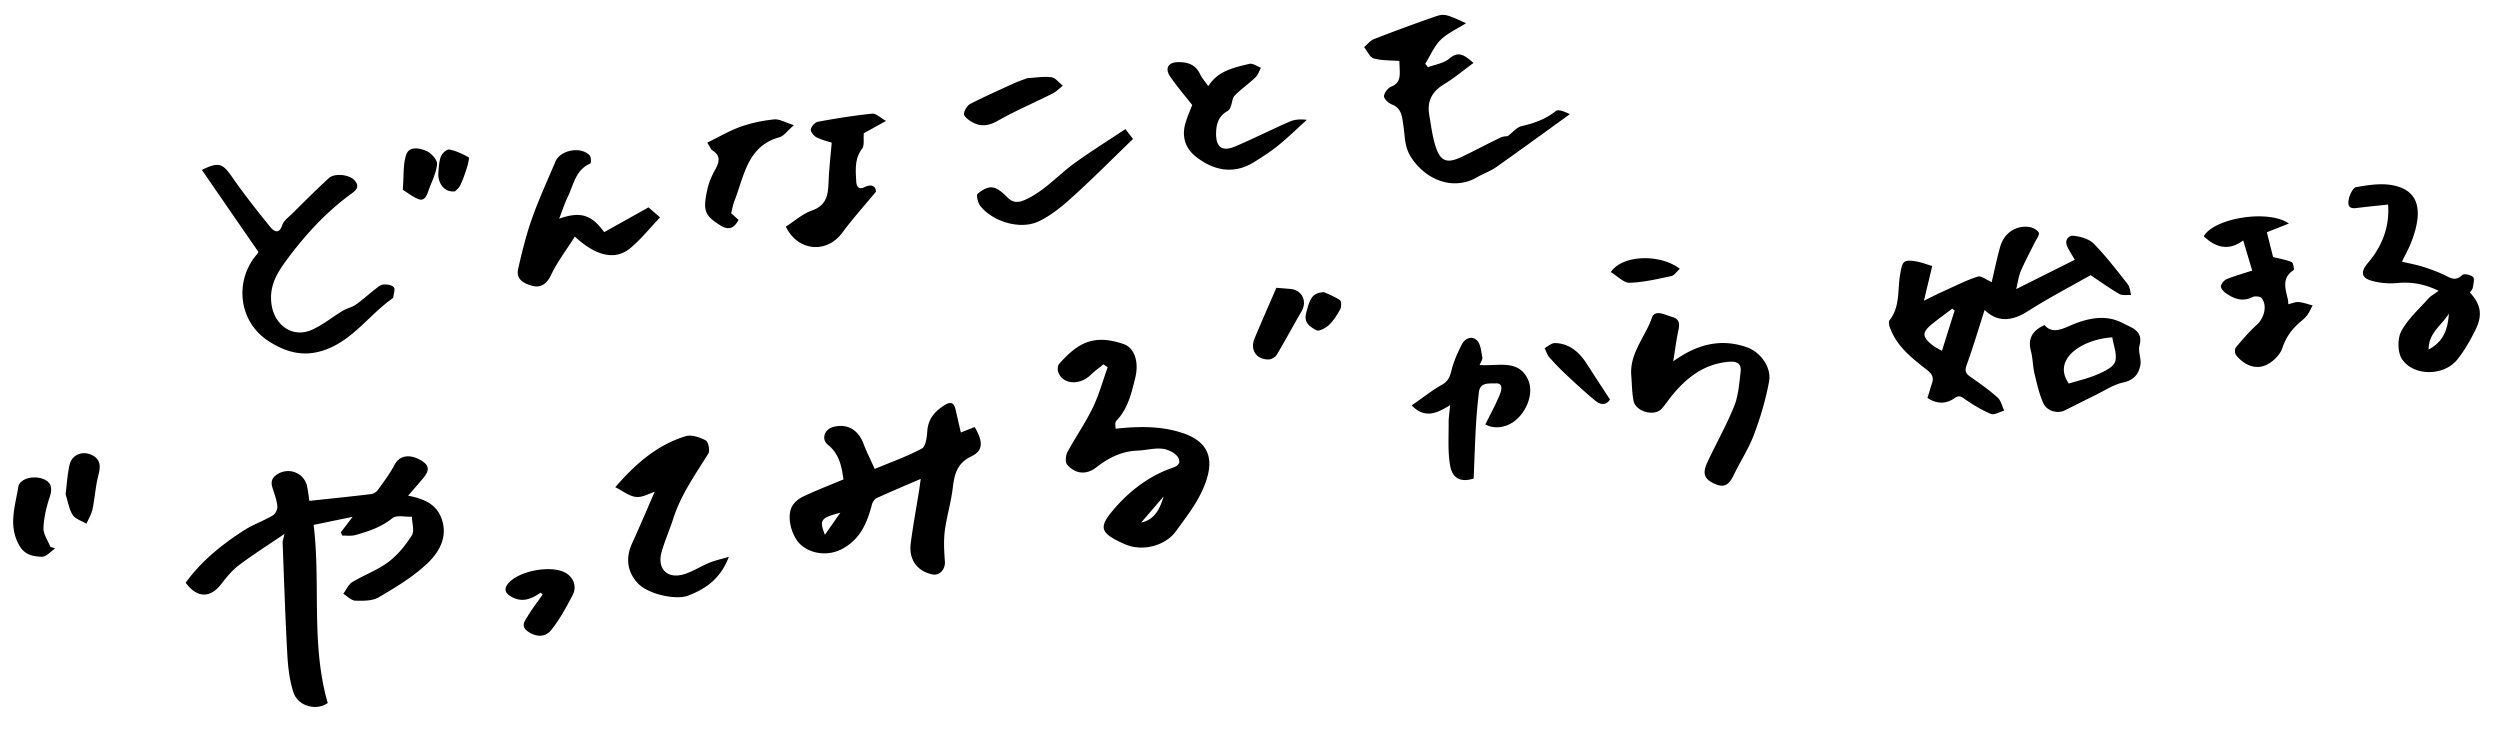
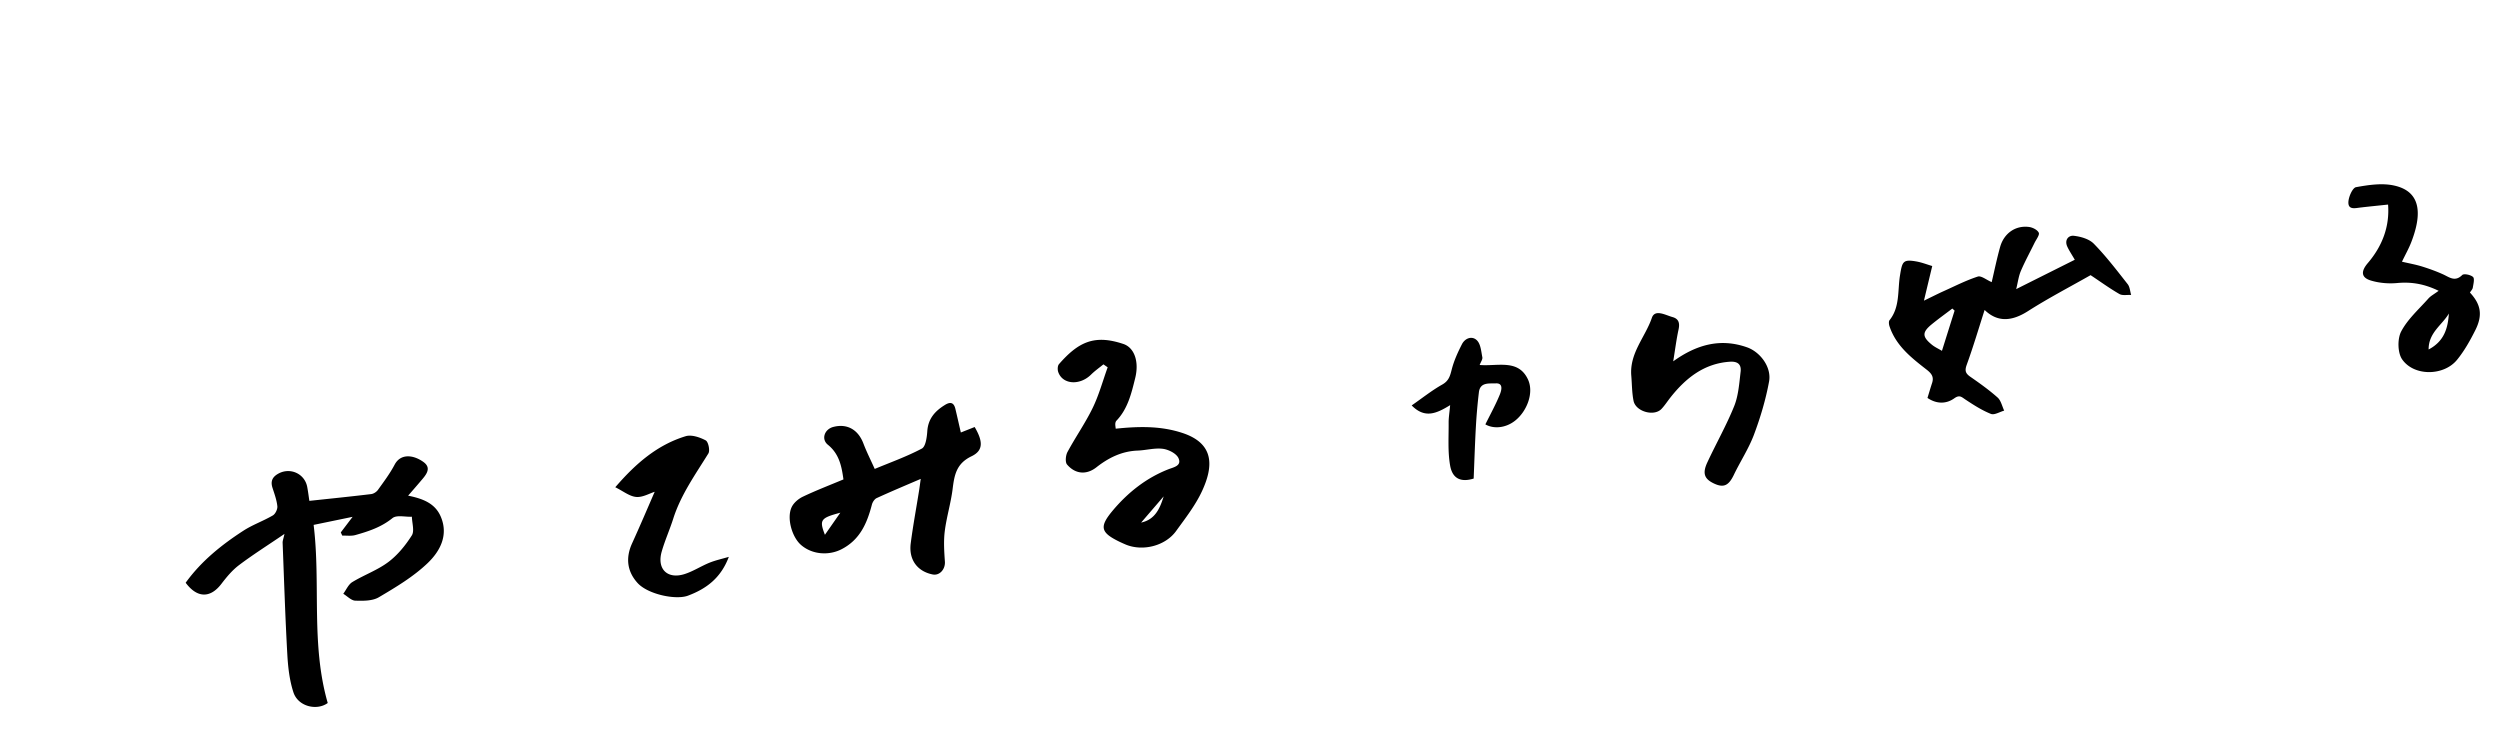
<svg xmlns="http://www.w3.org/2000/svg" width="694" height="205" fill="none">
-   <path d="M78.97 148.211c-4.662 3.179-8.775 5.766-12.635 8.682-1.854 1.4-3.428 3.293-4.862 5.171-3.06 4.02-6.715 4.033-9.932-.295 4.3-5.967 9.928-10.496 16.019-14.441 2.569-1.665 5.53-2.694 8.177-4.245.7-.409 1.34-1.723 1.257-2.537-.179-1.75-.812-3.451-1.358-5.151-.579-1.818-.011-2.991 1.599-3.897 3.293-1.843 7.354-.031 8.052 3.688.266 1.418.435 2.857.592 3.853 5.917-.633 11.536-1.2 17.143-1.878.68-.073 1.478-.592 1.89-1.159 1.633-2.277 3.333-4.539 4.64-7.015 1.729-3.256 5.372-2.655 8.015-.724 2.478 1.804.487 3.786-.905 5.437-1.003 1.186-2.029 2.353-3.367 3.897 4.158.835 7.481 2.16 9.042 5.775 2.26 5.221-.238 9.704-3.608 12.935-3.956 3.783-8.812 6.683-13.546 9.481-1.78 1.058-4.349 1.021-6.55.956-1.128-.035-2.224-1.241-3.34-1.912.824-1.112 1.426-2.589 2.515-3.25 3.258-1.984 6.966-3.293 9.997-5.564 2.575-1.933 4.766-4.626 6.513-7.383.781-1.218.063-3.433.025-5.187-1.836.085-4.238-.559-5.407.39-3.105 2.512-6.643 3.669-10.283 4.693-1.146.322-2.422.114-3.64.155l-.409-.89 3.28-4.323c-3.464.716-6.778 1.404-10.819 2.236 2.006 16.362-.8 33.071 3.914 49.444-3.005 2.201-8.236 1.014-9.53-2.986-1.084-3.322-1.49-6.961-1.688-10.488-.58-10.34-.899-20.685-1.305-31.033-.017-.487.194-.988.523-2.459l-.008.024zM559.705 80.25c5.579-2.798 10.822-5.416 16.258-8.143-.892-1.541-1.576-2.54-2.077-3.637-.861-1.876.353-3.179 1.805-3.013 1.942.223 4.252.872 5.565 2.214 3.397 3.474 6.376 7.38 9.39 11.215.606.765.656 1.987.964 2.994-1.096-.071-2.391.233-3.262-.26-2.739-1.576-5.315-3.457-8-5.238-5.798 3.297-11.747 6.388-17.384 9.988-4.454 2.843-8.444 3.16-12.037-.327-1.643 5.119-3.147 10.223-4.964 15.217-.605 1.668-.325 2.401.988 3.322 2.612 1.811 5.218 3.667 7.592 5.779.926.83 1.238 2.4 1.817 3.632-1.248.344-2.724 1.298-3.692.904-2.486-.995-4.818-2.493-7.074-3.988-1.088-.724-1.629-1.374-3.086-.333-2.402 1.717-5.122 1.477-7.442-.111.438-1.407.827-2.765 1.272-4.106.612-1.813-.229-2.762-1.612-3.831-4.184-3.257-8.394-6.556-10.198-11.948-.171-.512-.268-1.353.01-1.693 2.926-3.652 2.216-8.254 2.9-12.42.622-3.815.785-4.54 4.486-3.896 1.547.266 3.043.858 4.466 1.28-.77 3.213-1.444 6.005-2.303 9.614 2.271-1.095 3.92-1.946 5.611-2.702 3.093-1.392 6.136-2.945 9.33-3.983.949-.312 2.368.897 3.868 1.543.729-3.097 1.417-6.477 2.341-9.772 1.067-3.796 4.278-6.03 8.005-5.545 1.005.125 2.334.78 2.72 1.6.287.589-.694 1.855-1.159 2.79-1.274 2.613-2.673 5.162-3.813 7.828-.627 1.46-.814 3.106-1.302 5.071l.017-.046zm-17.106 5.976c-.214-.187-.417-.387-.631-.574-1.9 1.453-3.849 2.844-5.7 4.358-2.716 2.226-2.709 3.453.022 5.682.824.675 1.83 1.12 2.795 1.703 1.244-3.96 2.374-7.564 3.514-11.17zm-286.988 46.709c-4.343 1.867-8.311 3.527-12.233 5.327-.608.276-1.158 1.125-1.339 1.824-1.345 5.186-3.333 9.784-8.476 12.404-3.496 1.776-8.103 1.49-11.214-1.227-2.521-2.201-4.008-7.496-2.58-10.487.568-1.207 1.872-2.304 3.096-2.891 3.642-1.737 7.424-3.187 11.276-4.801-.495-3.543-1.128-7.037-4.312-9.612-1.939-1.563-.949-4.329 1.501-4.958 3.838-1 6.895.754 8.354 4.605.873 2.3 1.987 4.496 3.139 7.055 4.264-1.781 8.829-3.404 13.078-5.651 1.062-.559 1.402-3.133 1.515-4.814.233-3.509 2.168-5.619 4.905-7.303 1.456-.902 2.45-.73 2.886 1.06.519 2.171 1.007 4.356 1.522 6.593 1.107-.441 2.5-.99 3.84-1.523 2.316 3.959 2.468 6.514-.869 8.118-4.269 2.048-4.773 5.274-5.263 9.166-.499 3.916-1.686 7.749-2.174 11.664-.342 2.763-.159 5.626.04 8.421.149 2.088-1.449 3.962-3.411 3.559-4.249-.859-6.656-4.096-6.077-8.621.63-4.876 1.53-9.703 2.305-14.56.162-.986.279-1.989.479-3.357l.012.009zm-22.333 9.39c-5.482 1.466-5.891 1.977-4.279 6.134 1.531-2.2 2.758-3.945 4.279-6.134zm73.023-41.169c-1.16.945-2.383 1.807-3.447 2.855-3.13 3.08-7.924 2.737-9.097-.771-.216-.629-.174-1.703.204-2.137 5.498-6.314 9.971-8.255 17.871-5.624 3.109 1.04 4.409 4.94 3.317 9.41-1.056 4.287-2.066 8.603-5.229 11.9-.196.201-.299.572-.312.865-.023.408.062.815.117 1.349 6.317-.653 12.424-.822 18.504 1.182 8.952 2.947 8.593 9.274 5.53 15.98-1.841 4.033-4.649 7.618-7.259 11.227-3.017 4.193-9.329 5.746-14.053 3.753a44.965 44.965 0 0 1-1.693-.764c-5.305-2.582-5.663-4.164-1.698-8.84 4.217-4.963 9.213-8.872 15.235-11.248 1.468-.585 3.826-.95 2.857-3.107-.602-1.32-2.771-2.393-4.342-2.596-2.295-.294-4.684.411-7.038.494-4.361.174-8.034 1.985-11.444 4.667-2.699 2.111-5.81 1.904-8.115-.809-.554-.649-.379-2.535.122-3.466 2.23-4.143 4.954-8.023 7.003-12.247 1.736-3.572 2.797-7.499 4.155-11.266l-1.178-.819-.01.012zm10.476 43.913c3.871-.831 5.224-3.912 6.256-7.273a3816.924 3816.924 0 0 1-6.256 7.273zM685.65 81.21c3.04 3.269 3.611 6.239 1.494 10.454-1.445 2.882-3.056 5.758-5.075 8.228-3.682 4.507-11.961 4.615-15.243-.15-1.262-1.826-1.327-5.695-.26-7.725 1.799-3.426 4.908-6.17 7.541-9.134.676-.76 1.635-1.245 2.861-2.154-3.921-1.913-7.541-2.529-11.504-2.161-2.405.223-4.998.005-7.309-.694-2.779-.841-2.77-2.589-.851-4.845 4.017-4.7 6.096-10.151 5.626-16.242-2.751.294-5.198.533-7.63.816-1.446.166-3.405.725-3.391-1.406.013-1.49 1.156-4.068 2.125-4.24 3.504-.633 7.313-1.21 10.707-.423 8.104 1.86 7.16 9.082 4.651 15.627-.682 1.786-1.64 3.466-2.607 5.485 1.942.457 3.781.779 5.544 1.323 1.969.612 3.925 1.315 5.807 2.162 1.789.8 3.342 2.223 5.375.214.463-.456 2.353-.072 3.004.546.479.456.1 1.95-.063 2.948-.073.48-.517.9-.792 1.358l-.01.012zm-5.842 5.819c-1.846 3.183-5.654 5.28-5.625 9.988 4.364-2.292 5.353-5.936 5.625-9.988zm-215.349 13.295c6.527-4.699 13.148-6.503 20.507-3.911 3.696 1.3 6.861 5.526 6.127 9.503-.924 5.026-2.409 9.999-4.194 14.755-1.467 3.897-3.794 7.412-5.595 11.175-1.416 2.942-2.805 3.645-5.484 2.383-2.69-1.26-3.285-2.801-1.87-5.857 2.438-5.244 5.304-10.274 7.463-15.635 1.173-2.916 1.4-6.319 1.784-9.547.251-2.129-.907-2.92-3.015-2.774-7.066.485-12.152 4.453-16.467 9.92-.84 1.062-1.574 2.225-2.499 3.194-2.062 2.153-7.136.729-7.741-2.257-.456-2.256-.43-4.61-.626-6.928-.542-6.326 3.861-10.718 5.708-16.114.855-2.487 3.752-.763 5.728-.217 1.702.473 2.076 1.631 1.686 3.436-.603 2.754-.945 5.559-1.49 8.883l-.022-.009zm-262.143 54.272c-2.203 5.875-6.252 8.853-11.346 10.763-3.346 1.25-11.127-.352-14.004-3.546-2.89-3.205-3.331-6.958-1.495-10.987 2.246-4.921 4.353-9.894 6.272-14.307-1.446.452-3.355 1.593-5.142 1.432-1.855-.166-3.583-1.6-5.8-2.695 5.732-6.649 11.689-11.758 19.516-14.159 1.63-.505 3.938.283 5.574 1.144.742.394 1.258 2.817.752 3.642-3.619 5.861-7.644 11.457-9.756 18.116-.978 3.067-2.311 6.029-3.196 9.12-1.378 4.806 1.551 7.742 6.309 6.253 2.395-.752 4.574-2.196 6.926-3.153 1.732-.703 3.595-1.1 5.389-1.634l.001.011zm422.902-79.459c-.829-2.773-1.596-5.353-2.507-8.393-3.96 2.965-7.593 2.038-10.944-1.15 2.757-5 17.882-7.59 23.62-3.542-2.31.921-4.211 1.666-6.1 2.42.597 2.389 1.214 4.864 1.721 6.886 1.842.455 3.582.744 5.178 1.402.424.175.737 2.086.527 2.219-3.38 2.162-2.28 5.182-1.603 8.136.073.29.062.601.137 1.333 1.024-.23 1.962-.673 2.857-.592 1.305.114 2.594.595 3.878.922-.466.878-.872 1.816-1.431 2.616-.447.644-1.064 1.196-1.674 1.704-2.454 2.019-4.228 4.318-5.316 7.572-.686 2.062-3.061 4.227-5.128 4.912-2.833.933-5.739-.513-7.729-3.04-.345-.438-.375-1.672-.043-2.083 1.839-2.185 3.708-4.385 5.812-6.278 2.063-1.867 2.994-5.291 1.378-7.405-.383-.5-1.863-.651-2.523-.316-2.855 1.444-5.275.465-7.582-1.188-.577-.414-1.334-1.338-1.217-1.859.159-.746.911-1.644 1.609-1.928 2.227-.901 4.544-1.547 7.067-2.369l.013.02zm-212.881 42.672c1.439-2.907 2.905-5.551 4.035-8.336.413-1.039 1.046-3.174-1.154-3.049-1.705.094-4.348-.442-4.678 2.49a153.05 153.05 0 0 0-.835 9.552c-.267 4.727-.411 9.474-.615 14.383-3.389 1.047-5.856.184-6.531-3.591-.686-3.885-.384-7.952-.416-11.94-.01-1.391.233-2.788.42-4.853-3.767 2.315-7.021 3.813-10.678.08 2.923-2.026 5.58-4.156 8.509-5.807 1.818-1.035 2.153-2.408 2.612-4.193.616-2.41 1.681-4.746 2.824-6.98.893-1.753 2.874-2.396 4.183-1.066 1.037 1.05 1.165 3.06 1.487 4.683.114.574-.423 1.273-.744 2.136 4.955.421 10.709-1.731 13.398 3.995 1.74 3.705-.276 8.852-3.539 11.445-2.598 2.069-5.94 2.382-8.255 1.06l-.023-.009z" fill="#000" />
-   <path d="M567.541 90.235c1.851 2.128 4.028 1.51 6.541.41 4.952-2.183 10.189-3.628 15.314-.891 2.287 1.216 5.662 2.06 4.535 6.139-.468 1.671.567 3.694.239 5.446-.447 2.416-1.733 4.185-4.767 4.84-2.742.592-5.247 2.311-7.844 3.57-2.795 1.365-5.573 2.793-8.356 4.168-2.026 1.006-4.985.245-6.004-2.056-1.148-2.587-1.77-5.421-2.429-8.188-.485-2.039-.452-4.197-.979-6.21-.912-3.412.355-5.68 3.762-7.218l-.012-.01zm18.833 3.415c-8.409.526-16.823 6.066-12.07 12.822 2.685-.832 5.457-1.448 8.013-2.564 1.849-.806 4.344-1.979 4.839-3.494.637-1.966-.432-4.433-.783-6.774l.001.01zm-436.316 70.879c-2.445 1.682-4.925 2.803-7.87 1.249-2.161-1.137-2.467-2.473-.735-4.214 3.137-3.146 11.222-4.606 15.165-2.74 2.48 1.176 3.668 3.89 2.341 6.393-1.778 3.365-3.597 6.776-5.999 9.749-1.554 1.932-4.101 1.964-6.413.341-2.13-1.485-.842-2.949-.026-4.3 1.239-2.055 2.738-3.98 4.118-5.966l-.583-.533.002.021zM15.324 152.248c-1.227.814-2.47 2.336-3.662 2.304-2.287-.074-4.666-.4-6.207-2.979-3.273-5.502-1.24-11.014-.359-16.482.35-2.167 4.14-3.221 6.954-2.099 2.204.88 2.55 2.528 1.77 4.912-.926 2.786-1.646 5.754-1.754 8.669-.068 1.704 1.227 3.478 1.911 5.215l1.359.47-.012-.01zm338.978-72.355c1.738.142 2.782.222 3.827.303 3.328.277 4.842 3.405 3.155 6.277-2.34 3.98-4.498 8.079-6.874 12.041-.394.653-1.481 1.255-2.246 1.27-3.418.048-5.221-2.71-3.89-5.871 2.002-4.748 4.074-9.47 6.039-14.021h-.011zM18.212 137.26c.307-2.5.468-5.387 1.085-8.185.605-2.713 3.302-3.912 5.806-2.93 2.528.99 2.992 2.825 2.255 5.594-.838 3.129-1.012 6.42-1.674 9.604-.293 1.398-1.097 2.691-1.672 4.034-1.292-.773-3.01-1.246-3.785-2.37-1.014-1.48-1.272-3.475-2.015-5.747zm428.716-26.357c-1.187 1.813-2.789 1.407-4.183.244-2.703-2.246-5.3-4.638-7.876-7.044a69.611 69.611 0 0 1-4.805-4.952c-.597-.683-.862-1.661-1.29-2.51.971-.5 1.962-1.443 2.921-1.41 3.904.137 6.632 2.414 8.724 5.664a1491.46 1491.46 0 0 0 6.508 9.997l.001.011zm.224-35.371c3.256-4.87 13.768-5.075 19.165-.92-.782.702-1.488 1.829-2.354 2.026-3.836.818-7.706 1.732-11.602 1.86-1.593.051-3.284-1.805-5.197-2.955l-.012-.011zm-79.563 5.584c.972.462 2.784 1.144 4.372 2.194.42.277.45 1.848.094 2.507-.85 1.588-1.862 3.182-3.14 4.406-.904.85-2.782 1.85-3.487 1.448-1.571-.885-3.567-1.88-2.846-4.719 1.109-4.365 1.809-5.704 4.996-5.834l.011-.002zM71.736 69.938c-5.325-7.72-10.47-15.18-15.695-22.764 4.707-2.336 5.785-1.781 8.35 1.91 3.328 4.795 6.952 9.39 10.623 13.912.858 1.048 2.4 2.313 3.34-.502.414-1.262 1.783-2.224 2.8-3.226 3.357-3.309 6.676-6.669 10.156-9.834 1.58-1.443 5.64-.983 7.072.584 1.224 1.333 1.01 2.428-.57 3.558-6.996 5.027-12.81 11.302-17.99 18.257-2.77 3.726-5.143 7.398-4.466 12.52.785 5.96 5.886 9.582 11.23 7.2 3.045-1.364 5.73-3.584 8.629-5.324 1.116-.667 2.493-.915 3.548-1.653 1.846-1.292 3.503-2.832 5.285-4.218.726-.558 1.532-1.281 2.349-1.369.979-.105 2.326.098 2.935.736.439.467-.069 1.873-.164 2.856-.012.09-.101.178-.182.231-6.541 4.599-11.14 11.794-19.163 14.45-5.614 1.863-10.403.532-15.137-2.48-8.755-5.555-9.555-17.166-3.302-24.247.263-.297.383-.723.328-.616l.024.02zM406.962 6.447c-2.725 1.732-5.259 2.825-7.096 4.676-1.779 1.788-2.839 4.355-4.221 6.585l.77.953c2.001-.766 4.37-1.075 5.94-2.414 2.64-2.24 4.242-.87 6.688 1.232-2.918 2.135-5.402 4.236-8.135 5.878-3.266 1.97-4.841 4.604-4.146 8.57.49 2.806.827 5.673 1.648 8.377 1.356 4.48 3.16 5.221 7.333 3.255 3.643-1.717 7.19-3.65 10.821-5.377.824-.392 1.842-.355 1.957-.378 1.594-1.206 2.572-2.481 3.761-2.755 3.46-.797 6.687-1.897 9.566-4.197.729-.584 2.366.085 3.948.839-6.815 4.915-13.604 9.873-20.469 14.715-1.612 1.129-3.532 1.762-5.232 2.765-6.368 3.754-14.035 1.085-18.32-5.423-1.934-2.944-1.723-5.78-2.178-8.76-.368-2.436-.424-4.962-3.286-6.03-.898-.33-2.192-1.61-2.113-2.294.101-.99 1.153-2.284 2.075-2.653 2.052-.793 2.344-2.322 2.3-4.207-.03-1.123-.091-2.242-.114-2.88-2.42-.192-4.873-.076-7.136-.712-1.066-.302-1.779-2.05-2.648-3.138.904-.76 1.703-1.814 2.739-2.217 5.374-2.106 10.805-4.082 16.241-6.003 3.336-1.178 3.366-1.091 9.338 1.59l-.031.003zM167.716 64.451c4.26-2.378 8.353-4.671 12.311-6.883l3.196 2.785c-2.736 2.879-5.218 5.99-8.191 8.489-4.125 3.477-9.466 2.384-15.45-3.16-2.297 3.63-4.874 6.986-6.653 10.741-1.201 2.535-2.949 3.487-5.081 2.939-2.054-.534-4.723-1.609-4.01-4.721 1.077-4.704 2.228-9.437 3.839-13.973 1.909-5.377 4.298-10.58 6.526-15.844 1.381-3.24 7.207-4.269 9.521-1.626.398.452.392 2.106.16 2.198-4.117 1.734-4.662 5.953-6.312 9.356-.907 1.874-1.535 3.887-2.345 5.952 5.917-2.072 8.97-1.117 12.488 3.736l.001.011zm167.71-40.548c2.692-4.266 7.136-5.158 11.426-6.176.926-.22 2.119.683 3.184 1.073-.486.896-.789 1.981-1.484 2.647-1.857 1.766-4.006 3.245-5.791 5.08-.701.722-.711 2.104-1.128 3.146-.172.446-.503.941-.905 1.17-2.319 1.301-3.049 3.33-3.137 5.871-.139 4.07 1.592 5.529 5.33 3.924 5.066-2.164 9.99-4.653 15.041-6.859 1.387-.609 2.987-.747 4.809-.514-2.603 2.36-5.131 4.823-7.847 7.042-2.123 1.729-4.444 3.227-6.761 4.669-5.984 3.73-11.537 2.1-16.07-1.383-3.09-2.377-4.159-5.78-2.943-9.659.552-1.746 1.294-3.437 1.81-4.785-2.121-2.711-4.261-5.19-6.106-7.874-1.565-2.288-.564-4.006 2.214-4.03 2.571-.022 4.808.637 6.05 3.288.546 1.18 1.466 2.178 2.309 3.381l-.001-.01zM239.792 36.98c-.147 1.7.212 3.367-.46 4.27-2.106 2.806-1.815 5.866-1.651 8.973.077 1.509.616 2.548 2.316 1.724 2.144-1.038 3.192-.11 3.148 1.292-3.137 3.791-6.441 7.457-9.361 11.403-4.304 5.811-12.341 5.153-15.63-1.73 2.383-1.517 4.634-3.563 7.266-4.487 4.279-1.51 4.465-4.666 4.608-8.248.133-3.46.554-6.917.855-10.571-.94-.31-2.667-.712-4.197-1.479-.76-.384-1.699-1.535-1.602-2.21.107-.798 1.151-1.962 1.934-2.113 5.005-.923 10.043-1.727 15.11-2.258 1.031-.11 2.186 1.106 3.831 2.016-2.6 1.452-4.687 2.606-6.166 3.429l-.001-.01zm72.617-1.151c.949 1.221 1.444 1.876 2.116 2.75-5.677 5.466-11.1 10.94-16.808 16.1-2.883 2.613-6.001 5.193-9.448 6.805-5.082 2.38-12.768.03-16.16-4.35-.647-.844-1.146-2.935-.744-3.297 1.094-.995 2.792-1.998 4.107-1.82 1.458.198 2.942 1.5 4.072 2.667 1.599 1.665 3.069 1.656 5.022.786 5.376-2.4 9.224-6.963 13.909-10.315 4.542-3.258 9.279-6.216 13.935-9.315l-.001-.011zm-116.082 3.773c3.26-1.59 6.173-3.321 9.288-4.43 2.972-1.05 6.134-1.71 9.267-2.023 1.518-.162 3.158.87 5.519 1.605-1.904 1.623-2.823 3.018-4.013 3.345-8.938 2.409-9.795 10.793-12.544 17.772-.409 1.042-.581 2.191-.871 3.33.638.575 1.322 1.179 2.056 1.843-1.265 2.32-2.717 3.018-5.162 1.461-4.19-2.667-4.825-3.94-3.507-9.924.395-1.794 1.124-3.58 2.011-5.182 1.206-2.158 1.969-4.036-.646-5.674-.39-.247-.57-.848-1.399-2.134l.001.01zM285.145 21.7c2.274-.123 4.53-.533 6.714-.26 1.12.145 2.125 1.519 3.173 2.346-.922.726-1.769 1.635-2.788 2.154-5.088 2.568-10.341 4.792-15.304 7.612-2.585 1.47-4.849 1.687-7.298.214-.839-.5-2.09-1.499-2.047-2.142.083-1.009.918-2.363 1.771-2.791 4.053-2.084 8.219-3.927 12.369-5.817 1.097-.503 2.253-.867 3.401-1.303l.009-.013zM111.818 52.687c.309-3.95.046-6.971.913-9.637.859-2.642 3.77-1.91 5.587-1.166 1.347.552 3.14 2.527 3.017 3.688-.263 2.602-1.61 5.087-2.491 7.627-.507 1.457-1.198 2.818-3.004 1.956-1.611-.767-3.062-1.875-4.023-2.48l.001.012zm14.52.417c-2.896.427-4.875-2.173-4.639-5.22.116-1.5.167-3.099.697-4.444.36-.893 1.619-2.059 2.311-1.934 1.867.351 3.69 1.222 5.403 2.175.229.128-.21 1.944-.51 2.901-.511 1.636-1.075 3.278-1.802 4.796-.4.828-1.2 1.429-1.451 1.713l-.009.013z" fill="#000" />
+   <path d="M78.97 148.211c-4.662 3.179-8.775 5.766-12.635 8.682-1.854 1.4-3.428 3.293-4.862 5.171-3.06 4.02-6.715 4.033-9.932-.295 4.3-5.967 9.928-10.496 16.019-14.441 2.569-1.665 5.53-2.694 8.177-4.245.7-.409 1.34-1.723 1.257-2.537-.179-1.75-.812-3.451-1.358-5.151-.579-1.818-.011-2.991 1.599-3.897 3.293-1.843 7.354-.031 8.052 3.688.266 1.418.435 2.857.592 3.853 5.917-.633 11.536-1.2 17.143-1.878.68-.073 1.478-.592 1.89-1.159 1.633-2.277 3.333-4.539 4.64-7.015 1.729-3.256 5.372-2.655 8.015-.724 2.478 1.804.487 3.786-.905 5.437-1.003 1.186-2.029 2.353-3.367 3.897 4.158.835 7.481 2.16 9.042 5.775 2.26 5.221-.238 9.704-3.608 12.935-3.956 3.783-8.812 6.683-13.546 9.481-1.78 1.058-4.349 1.021-6.55.956-1.128-.035-2.224-1.241-3.34-1.912.824-1.112 1.426-2.589 2.515-3.25 3.258-1.984 6.966-3.293 9.997-5.564 2.575-1.933 4.766-4.626 6.513-7.383.781-1.218.063-3.433.025-5.187-1.836.085-4.238-.559-5.407.39-3.105 2.512-6.643 3.669-10.283 4.693-1.146.322-2.422.114-3.64.155l-.409-.89 3.28-4.323c-3.464.716-6.778 1.404-10.819 2.236 2.006 16.362-.8 33.071 3.914 49.444-3.005 2.201-8.236 1.014-9.53-2.986-1.084-3.322-1.49-6.961-1.688-10.488-.58-10.34-.899-20.685-1.305-31.033-.017-.487.194-.988.523-2.459l-.008.024zM559.705 80.25c5.579-2.798 10.822-5.416 16.258-8.143-.892-1.541-1.576-2.54-2.077-3.637-.861-1.876.353-3.179 1.805-3.013 1.942.223 4.252.872 5.565 2.214 3.397 3.474 6.376 7.38 9.39 11.215.606.765.656 1.987.964 2.994-1.096-.071-2.391.233-3.262-.26-2.739-1.576-5.315-3.457-8-5.238-5.798 3.297-11.747 6.388-17.384 9.988-4.454 2.843-8.444 3.16-12.037-.327-1.643 5.119-3.147 10.223-4.964 15.217-.605 1.668-.325 2.401.988 3.322 2.612 1.811 5.218 3.667 7.592 5.779.926.83 1.238 2.4 1.817 3.632-1.248.344-2.724 1.298-3.692.904-2.486-.995-4.818-2.493-7.074-3.988-1.088-.724-1.629-1.374-3.086-.333-2.402 1.717-5.122 1.477-7.442-.111.438-1.407.827-2.765 1.272-4.106.612-1.813-.229-2.762-1.612-3.831-4.184-3.257-8.394-6.556-10.198-11.948-.171-.512-.268-1.353.01-1.693 2.926-3.652 2.216-8.254 2.9-12.42.622-3.815.785-4.54 4.486-3.896 1.547.266 3.043.858 4.466 1.28-.77 3.213-1.444 6.005-2.303 9.614 2.271-1.095 3.92-1.946 5.611-2.702 3.093-1.392 6.136-2.945 9.33-3.983.949-.312 2.368.897 3.868 1.543.729-3.097 1.417-6.477 2.341-9.772 1.067-3.796 4.278-6.03 8.005-5.545 1.005.125 2.334.78 2.72 1.6.287.589-.694 1.855-1.159 2.79-1.274 2.613-2.673 5.162-3.813 7.828-.627 1.46-.814 3.106-1.302 5.071l.017-.046zm-17.106 5.976c-.214-.187-.417-.387-.631-.574-1.9 1.453-3.849 2.844-5.7 4.358-2.716 2.226-2.709 3.453.022 5.682.824.675 1.83 1.12 2.795 1.703 1.244-3.96 2.374-7.564 3.514-11.17zm-286.988 46.709c-4.343 1.867-8.311 3.527-12.233 5.327-.608.276-1.158 1.125-1.339 1.824-1.345 5.186-3.333 9.784-8.476 12.404-3.496 1.776-8.103 1.49-11.214-1.227-2.521-2.201-4.008-7.496-2.58-10.487.568-1.207 1.872-2.304 3.096-2.891 3.642-1.737 7.424-3.187 11.276-4.801-.495-3.543-1.128-7.037-4.312-9.612-1.939-1.563-.949-4.329 1.501-4.958 3.838-1 6.895.754 8.354 4.605.873 2.3 1.987 4.496 3.139 7.055 4.264-1.781 8.829-3.404 13.078-5.651 1.062-.559 1.402-3.133 1.515-4.814.233-3.509 2.168-5.619 4.905-7.303 1.456-.902 2.45-.73 2.886 1.06.519 2.171 1.007 4.356 1.522 6.593 1.107-.441 2.5-.99 3.84-1.523 2.316 3.959 2.468 6.514-.869 8.118-4.269 2.048-4.773 5.274-5.263 9.166-.499 3.916-1.686 7.749-2.174 11.664-.342 2.763-.159 5.626.04 8.421.149 2.088-1.449 3.962-3.411 3.559-4.249-.859-6.656-4.096-6.077-8.621.63-4.876 1.53-9.703 2.305-14.56.162-.986.279-1.989.479-3.357l.012.009zm-22.333 9.39c-5.482 1.466-5.891 1.977-4.279 6.134 1.531-2.2 2.758-3.945 4.279-6.134zm73.023-41.169c-1.16.945-2.383 1.807-3.447 2.855-3.13 3.08-7.924 2.737-9.097-.771-.216-.629-.174-1.703.204-2.137 5.498-6.314 9.971-8.255 17.871-5.624 3.109 1.04 4.409 4.94 3.317 9.41-1.056 4.287-2.066 8.603-5.229 11.9-.196.201-.299.572-.312.865-.023.408.062.815.117 1.349 6.317-.653 12.424-.822 18.504 1.182 8.952 2.947 8.593 9.274 5.53 15.98-1.841 4.033-4.649 7.618-7.259 11.227-3.017 4.193-9.329 5.746-14.053 3.753a44.965 44.965 0 0 1-1.693-.764c-5.305-2.582-5.663-4.164-1.698-8.84 4.217-4.963 9.213-8.872 15.235-11.248 1.468-.585 3.826-.95 2.857-3.107-.602-1.32-2.771-2.393-4.342-2.596-2.295-.294-4.684.411-7.038.494-4.361.174-8.034 1.985-11.444 4.667-2.699 2.111-5.81 1.904-8.115-.809-.554-.649-.379-2.535.122-3.466 2.23-4.143 4.954-8.023 7.003-12.247 1.736-3.572 2.797-7.499 4.155-11.266l-1.178-.819-.01.012zm10.476 43.913c3.871-.831 5.224-3.912 6.256-7.273a3816.924 3816.924 0 0 1-6.256 7.273zM685.65 81.21c3.04 3.269 3.611 6.239 1.494 10.454-1.445 2.882-3.056 5.758-5.075 8.228-3.682 4.507-11.961 4.615-15.243-.15-1.262-1.826-1.327-5.695-.26-7.725 1.799-3.426 4.908-6.17 7.541-9.134.676-.76 1.635-1.245 2.861-2.154-3.921-1.913-7.541-2.529-11.504-2.161-2.405.223-4.998.005-7.309-.694-2.779-.841-2.77-2.589-.851-4.845 4.017-4.7 6.096-10.151 5.626-16.242-2.751.294-5.198.533-7.63.816-1.446.166-3.405.725-3.391-1.406.013-1.49 1.156-4.068 2.125-4.24 3.504-.633 7.313-1.21 10.707-.423 8.104 1.86 7.16 9.082 4.651 15.627-.682 1.786-1.64 3.466-2.607 5.485 1.942.457 3.781.779 5.544 1.323 1.969.612 3.925 1.315 5.807 2.162 1.789.8 3.342 2.223 5.375.214.463-.456 2.353-.072 3.004.546.479.456.1 1.95-.063 2.948-.073.48-.517.9-.792 1.358l-.01.012zm-5.842 5.819c-1.846 3.183-5.654 5.28-5.625 9.988 4.364-2.292 5.353-5.936 5.625-9.988zm-215.349 13.295c6.527-4.699 13.148-6.503 20.507-3.911 3.696 1.3 6.861 5.526 6.127 9.503-.924 5.026-2.409 9.999-4.194 14.755-1.467 3.897-3.794 7.412-5.595 11.175-1.416 2.942-2.805 3.645-5.484 2.383-2.69-1.26-3.285-2.801-1.87-5.857 2.438-5.244 5.304-10.274 7.463-15.635 1.173-2.916 1.4-6.319 1.784-9.547.251-2.129-.907-2.92-3.015-2.774-7.066.485-12.152 4.453-16.467 9.92-.84 1.062-1.574 2.225-2.499 3.194-2.062 2.153-7.136.729-7.741-2.257-.456-2.256-.43-4.61-.626-6.928-.542-6.326 3.861-10.718 5.708-16.114.855-2.487 3.752-.763 5.728-.217 1.702.473 2.076 1.631 1.686 3.436-.603 2.754-.945 5.559-1.49 8.883l-.022-.009zm-262.143 54.272c-2.203 5.875-6.252 8.853-11.346 10.763-3.346 1.25-11.127-.352-14.004-3.546-2.89-3.205-3.331-6.958-1.495-10.987 2.246-4.921 4.353-9.894 6.272-14.307-1.446.452-3.355 1.593-5.142 1.432-1.855-.166-3.583-1.6-5.8-2.695 5.732-6.649 11.689-11.758 19.516-14.159 1.63-.505 3.938.283 5.574 1.144.742.394 1.258 2.817.752 3.642-3.619 5.861-7.644 11.457-9.756 18.116-.978 3.067-2.311 6.029-3.196 9.12-1.378 4.806 1.551 7.742 6.309 6.253 2.395-.752 4.574-2.196 6.926-3.153 1.732-.703 3.595-1.1 5.389-1.634l.001.011zm422.902-79.459l.013.02zm-212.881 42.672c1.439-2.907 2.905-5.551 4.035-8.336.413-1.039 1.046-3.174-1.154-3.049-1.705.094-4.348-.442-4.678 2.49a153.05 153.05 0 0 0-.835 9.552c-.267 4.727-.411 9.474-.615 14.383-3.389 1.047-5.856.184-6.531-3.591-.686-3.885-.384-7.952-.416-11.94-.01-1.391.233-2.788.42-4.853-3.767 2.315-7.021 3.813-10.678.08 2.923-2.026 5.58-4.156 8.509-5.807 1.818-1.035 2.153-2.408 2.612-4.193.616-2.41 1.681-4.746 2.824-6.98.893-1.753 2.874-2.396 4.183-1.066 1.037 1.05 1.165 3.06 1.487 4.683.114.574-.423 1.273-.744 2.136 4.955.421 10.709-1.731 13.398 3.995 1.74 3.705-.276 8.852-3.539 11.445-2.598 2.069-5.94 2.382-8.255 1.06l-.023-.009z" fill="#000" />
</svg>